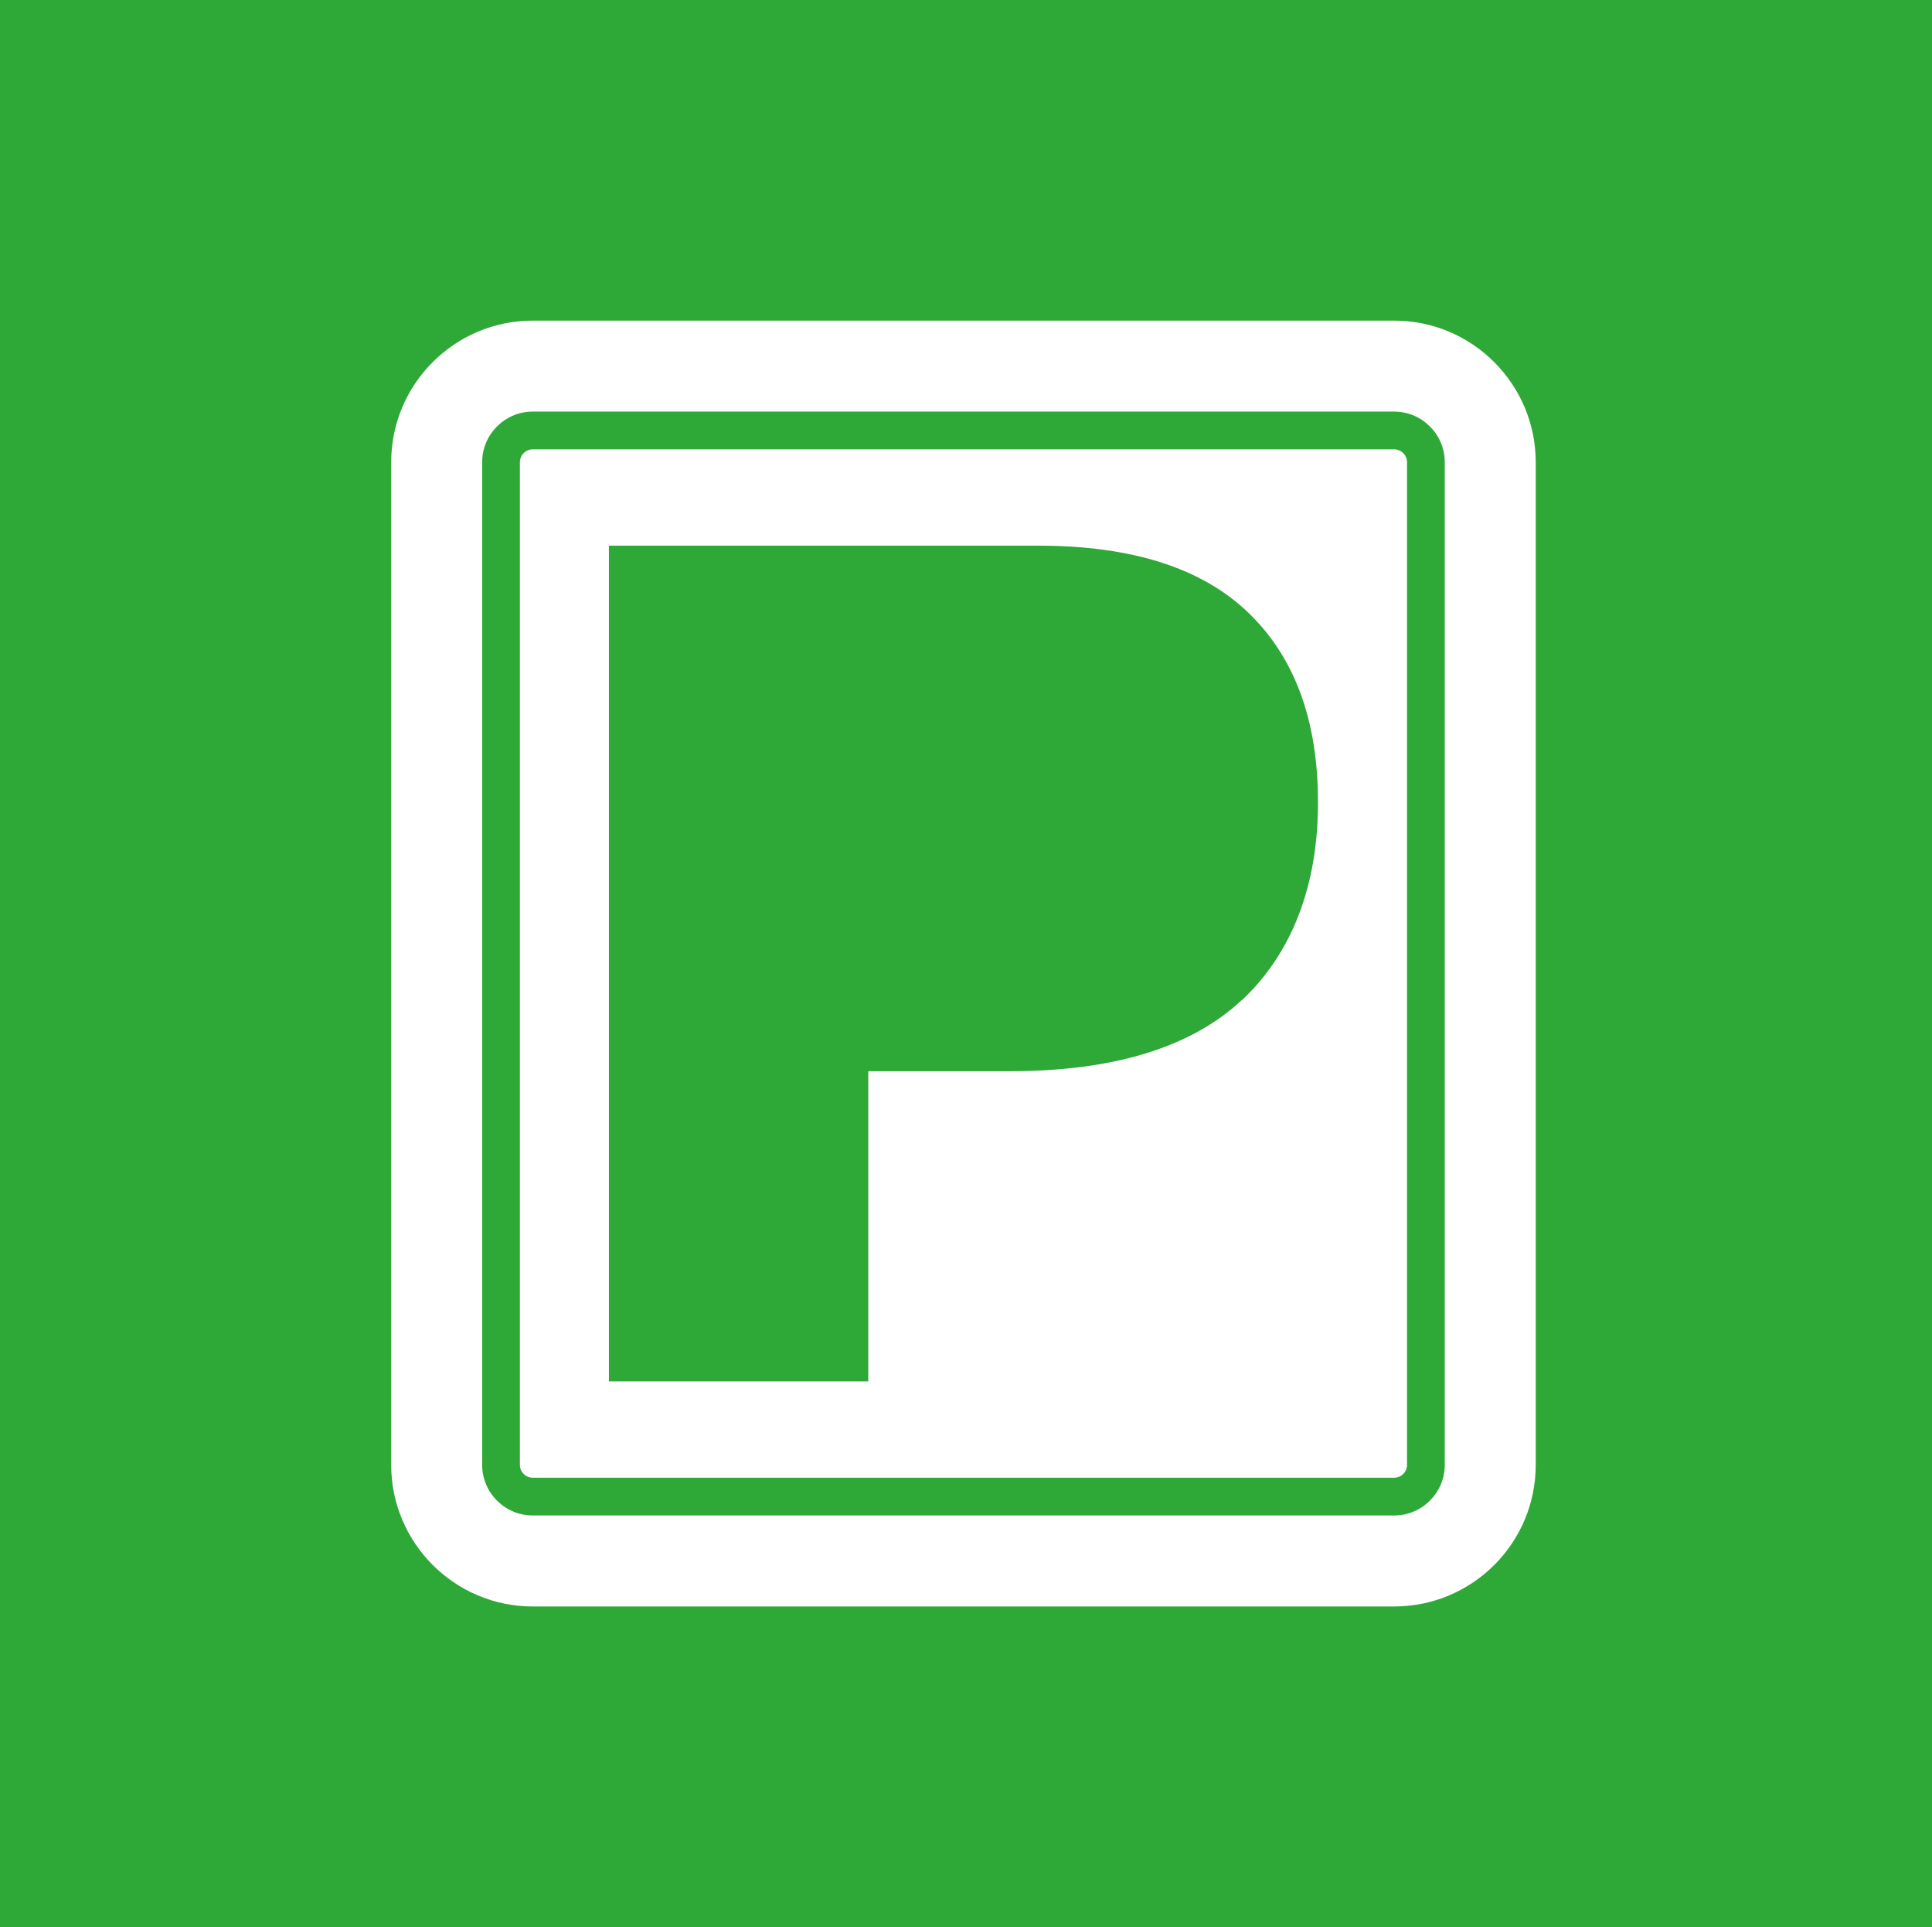
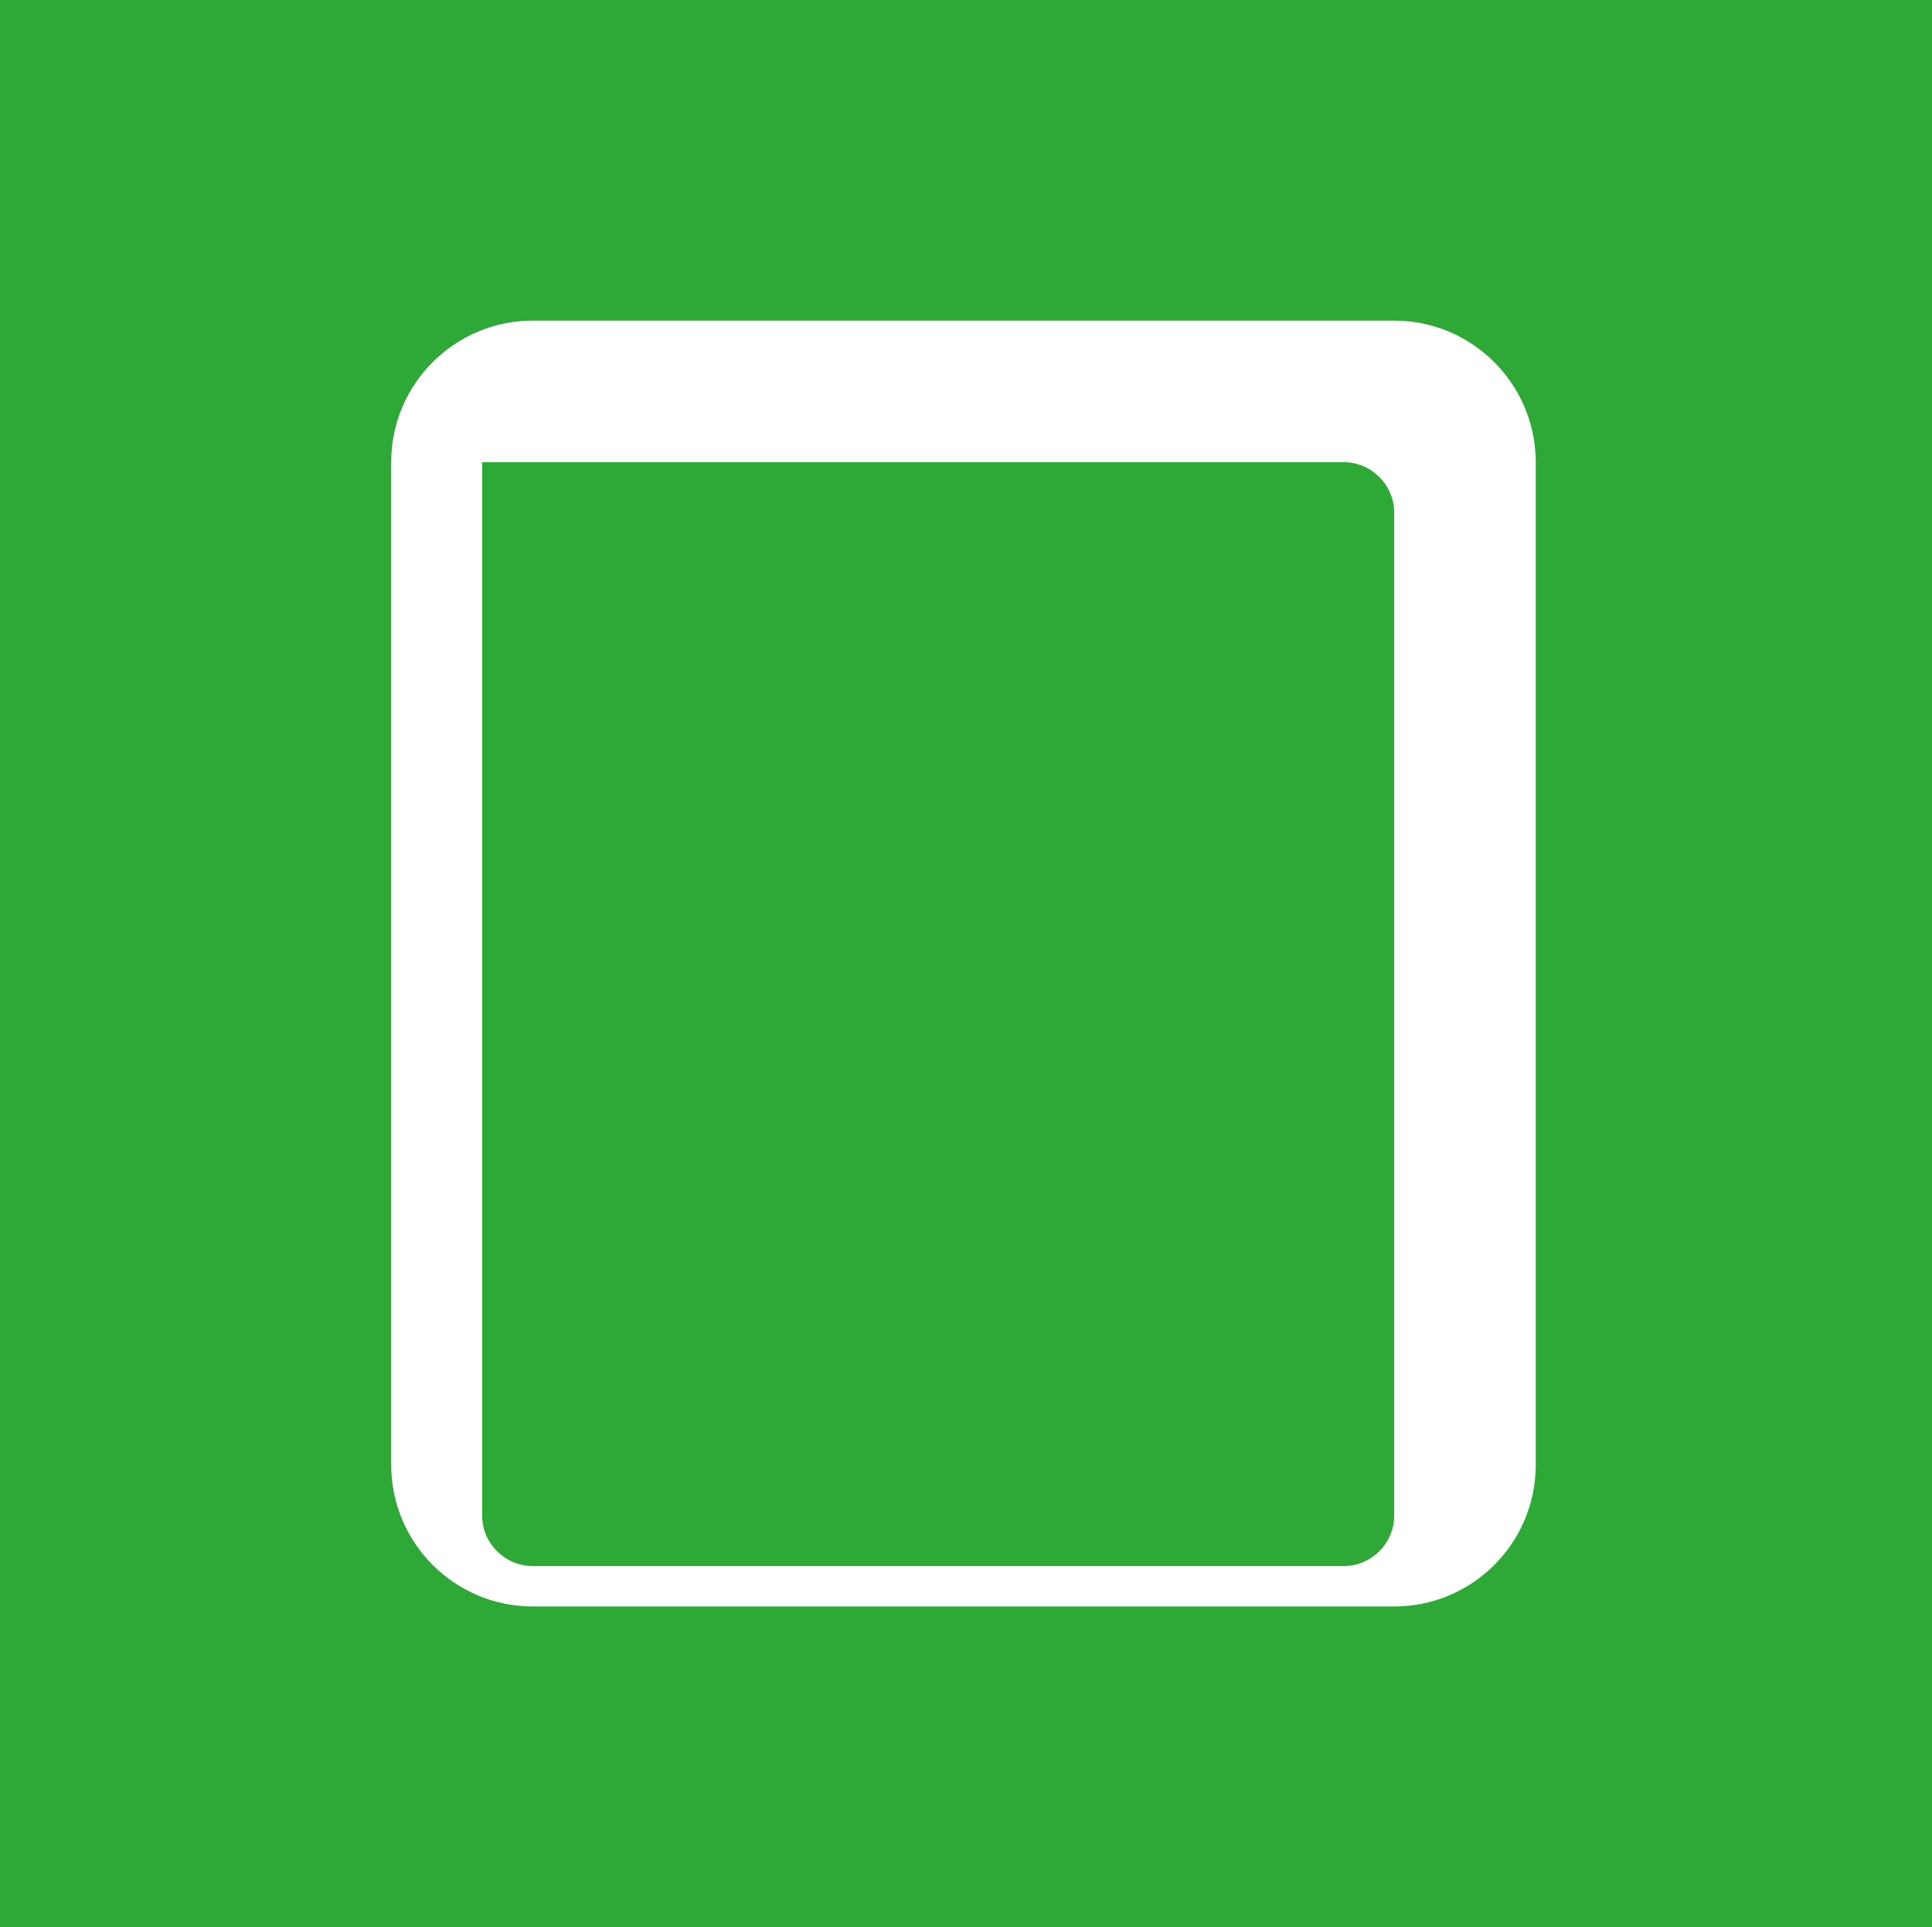
<svg xmlns="http://www.w3.org/2000/svg" id="Ebene_1" data-name="Ebene 1" version="1.1" viewBox="0 0 798.6 796.4">
  <defs>
    <style>
      .cls-1 {
        fill: #2ea836;
      }

      .cls-1, .cls-2 {
        stroke-width: 0px;
      }

      .cls-2 {
        fill: #fff;
      }
    </style>
  </defs>
  <rect class="cls-1" y="0" width="798.6" height="796.4" />
-   <path class="cls-2" d="M513.3,413.3c-21,19.6-53,29.4-96,29.4h-58.4v128.2h-107.2V225.5h177.4c38.7,0,67.6,9.2,86.8,27.6,19.2,18.4,28.9,44.5,28.9,78.5s-10.5,62.1-31.5,81.8M581.6,605.4V191c0-2.9-2.4-5.3-5.3-5.3H220.2c-2.9,0-5.3,2.4-5.3,5.3v414.4c0,2.9,2.4,5.3,5.3,5.3h356.1c2.9,0,5.3-2.4,5.3-5.3" />
-   <path class="cls-2" d="M199.3,605.4V191c0-11.5,9.4-20.9,20.9-20.9h356.1c11.5,0,20.9,9.4,20.9,20.9v414.4c0,11.5-9.4,20.9-20.9,20.9H220.2c-11.5,0-20.9-9.4-20.9-20.9M469.9,663.9h106.4c32.3,0,58.5-26.2,58.5-58.5V191c0-32.2-26.2-58.5-58.5-58.5H220.2c-32.2,0-58.5,26.2-58.5,58.5v414.4c0,32.2,26.2,58.5,58.5,58.5h249.7Z" />
+   <path class="cls-2" d="M199.3,605.4V191h356.1c11.5,0,20.9,9.4,20.9,20.9v414.4c0,11.5-9.4,20.9-20.9,20.9H220.2c-11.5,0-20.9-9.4-20.9-20.9M469.9,663.9h106.4c32.3,0,58.5-26.2,58.5-58.5V191c0-32.2-26.2-58.5-58.5-58.5H220.2c-32.2,0-58.5,26.2-58.5,58.5v414.4c0,32.2,26.2,58.5,58.5,58.5h249.7Z" />
</svg>